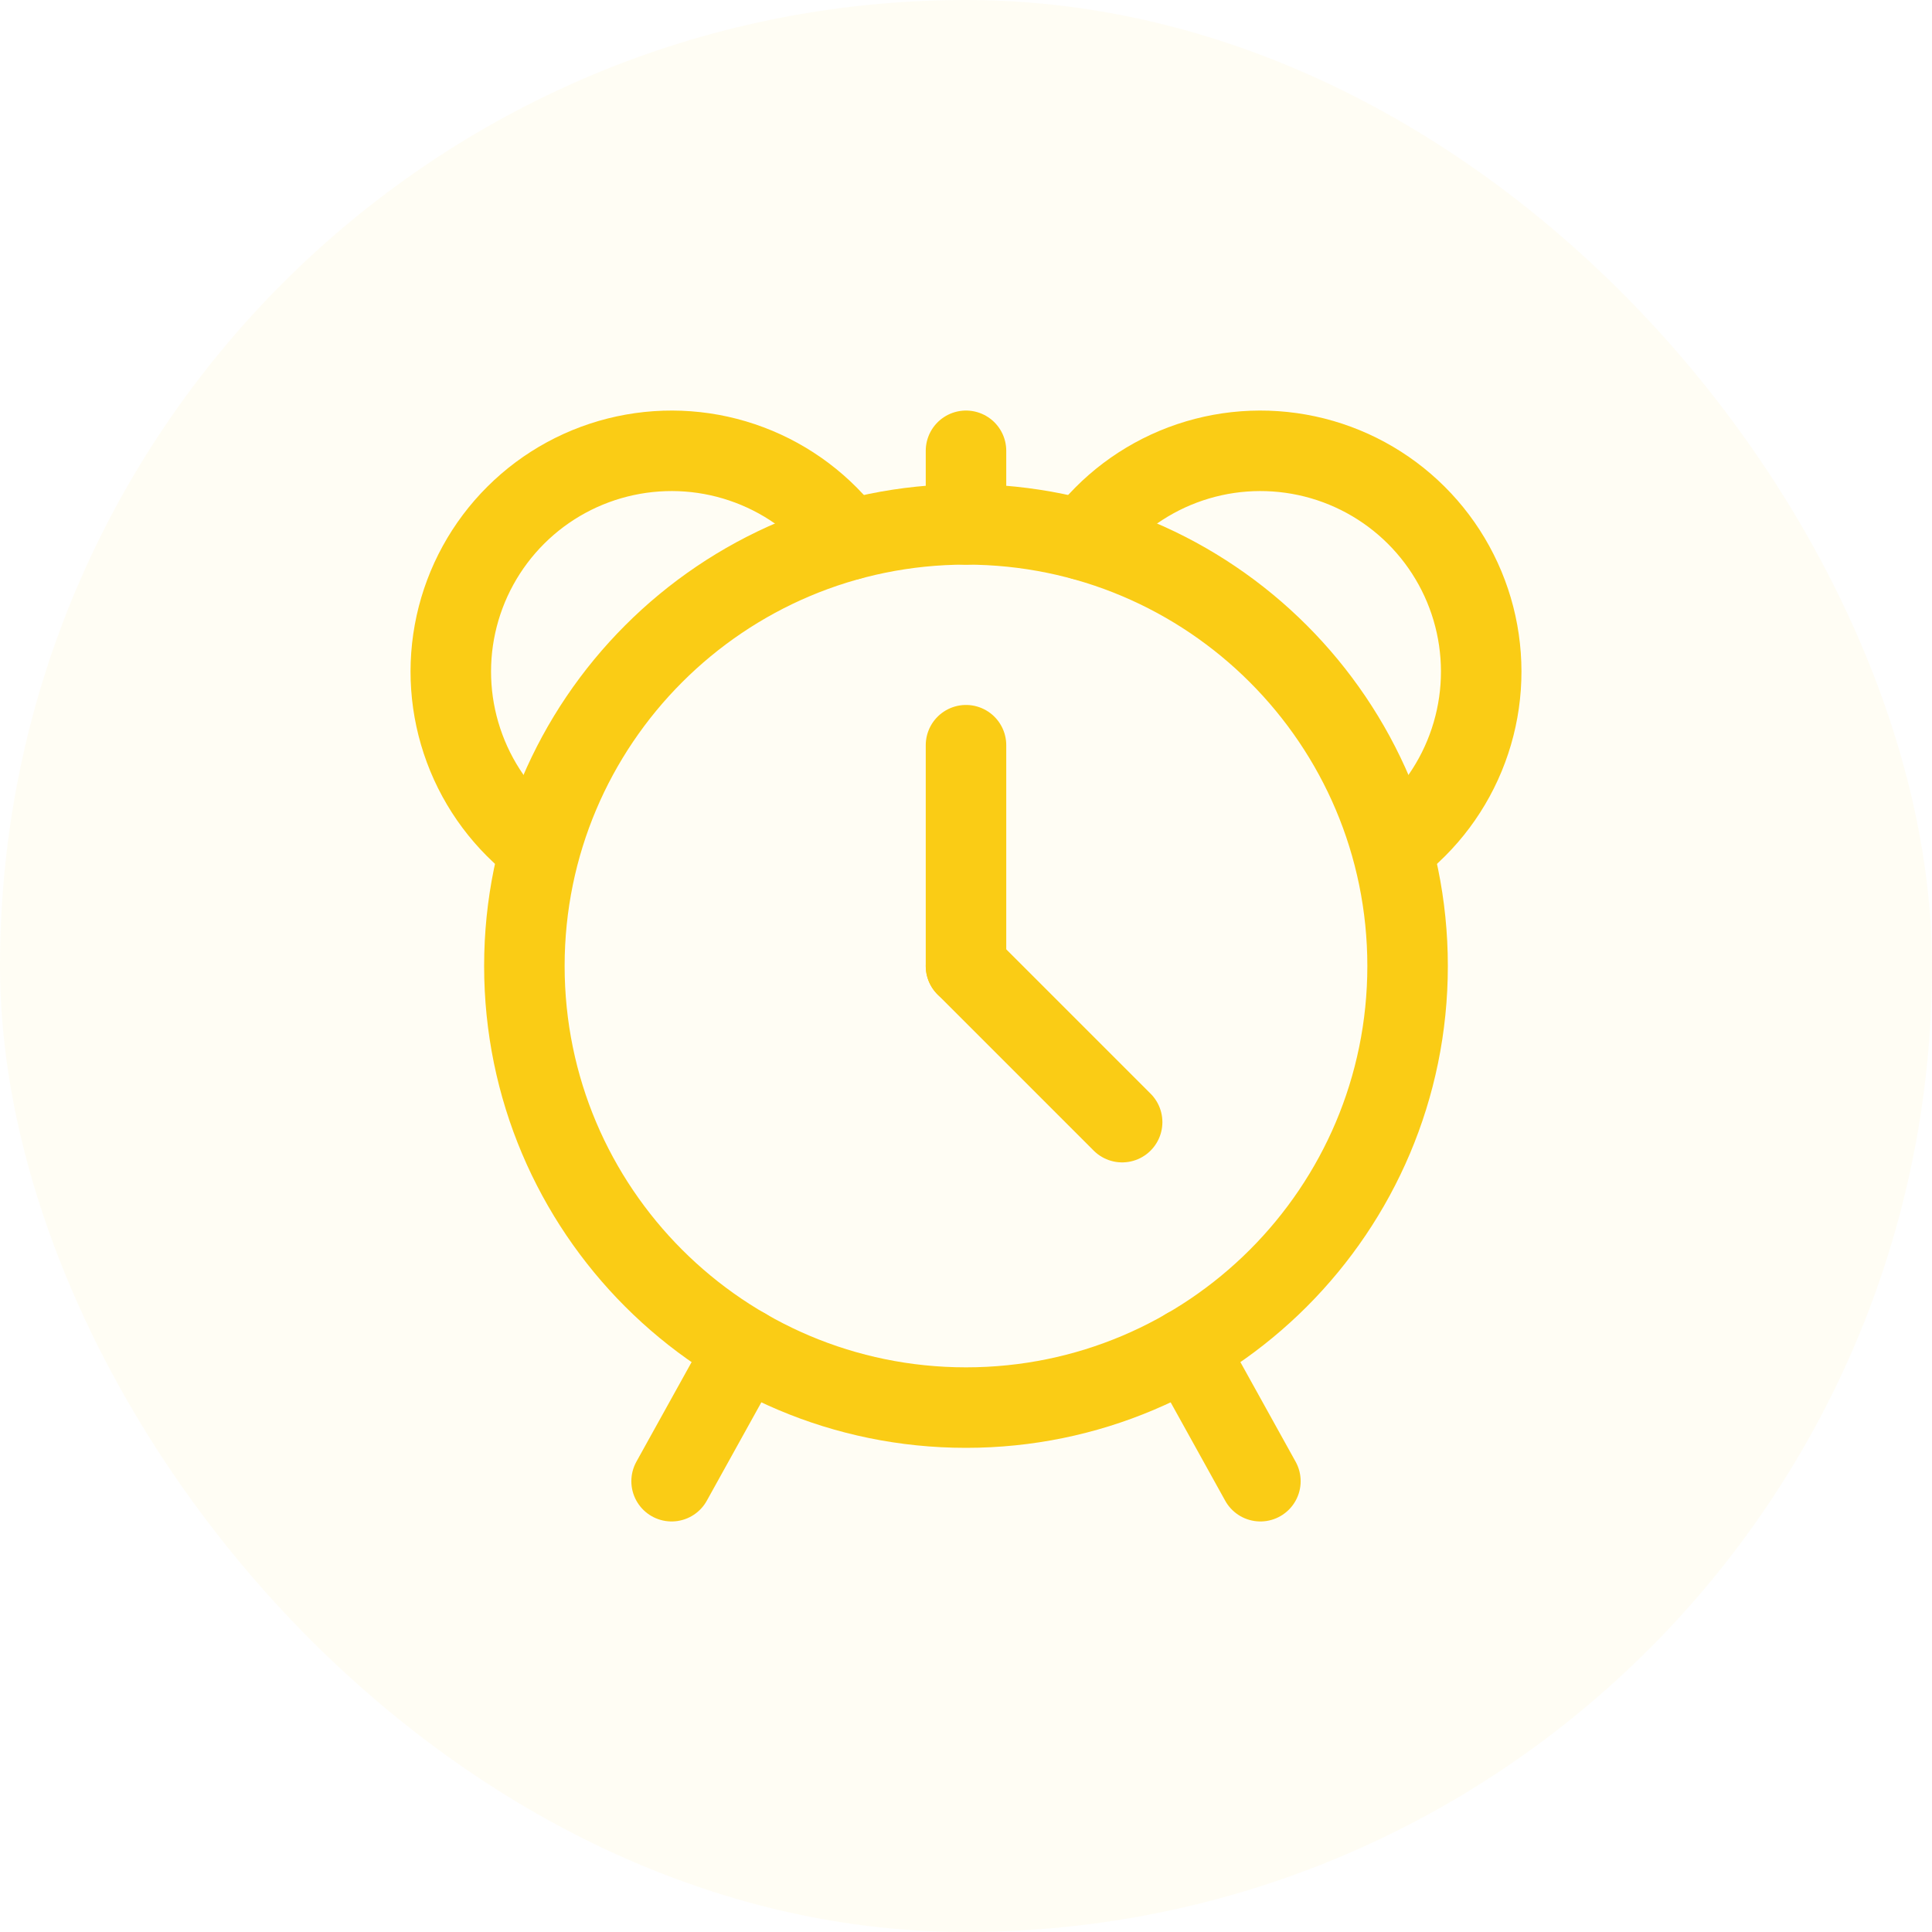
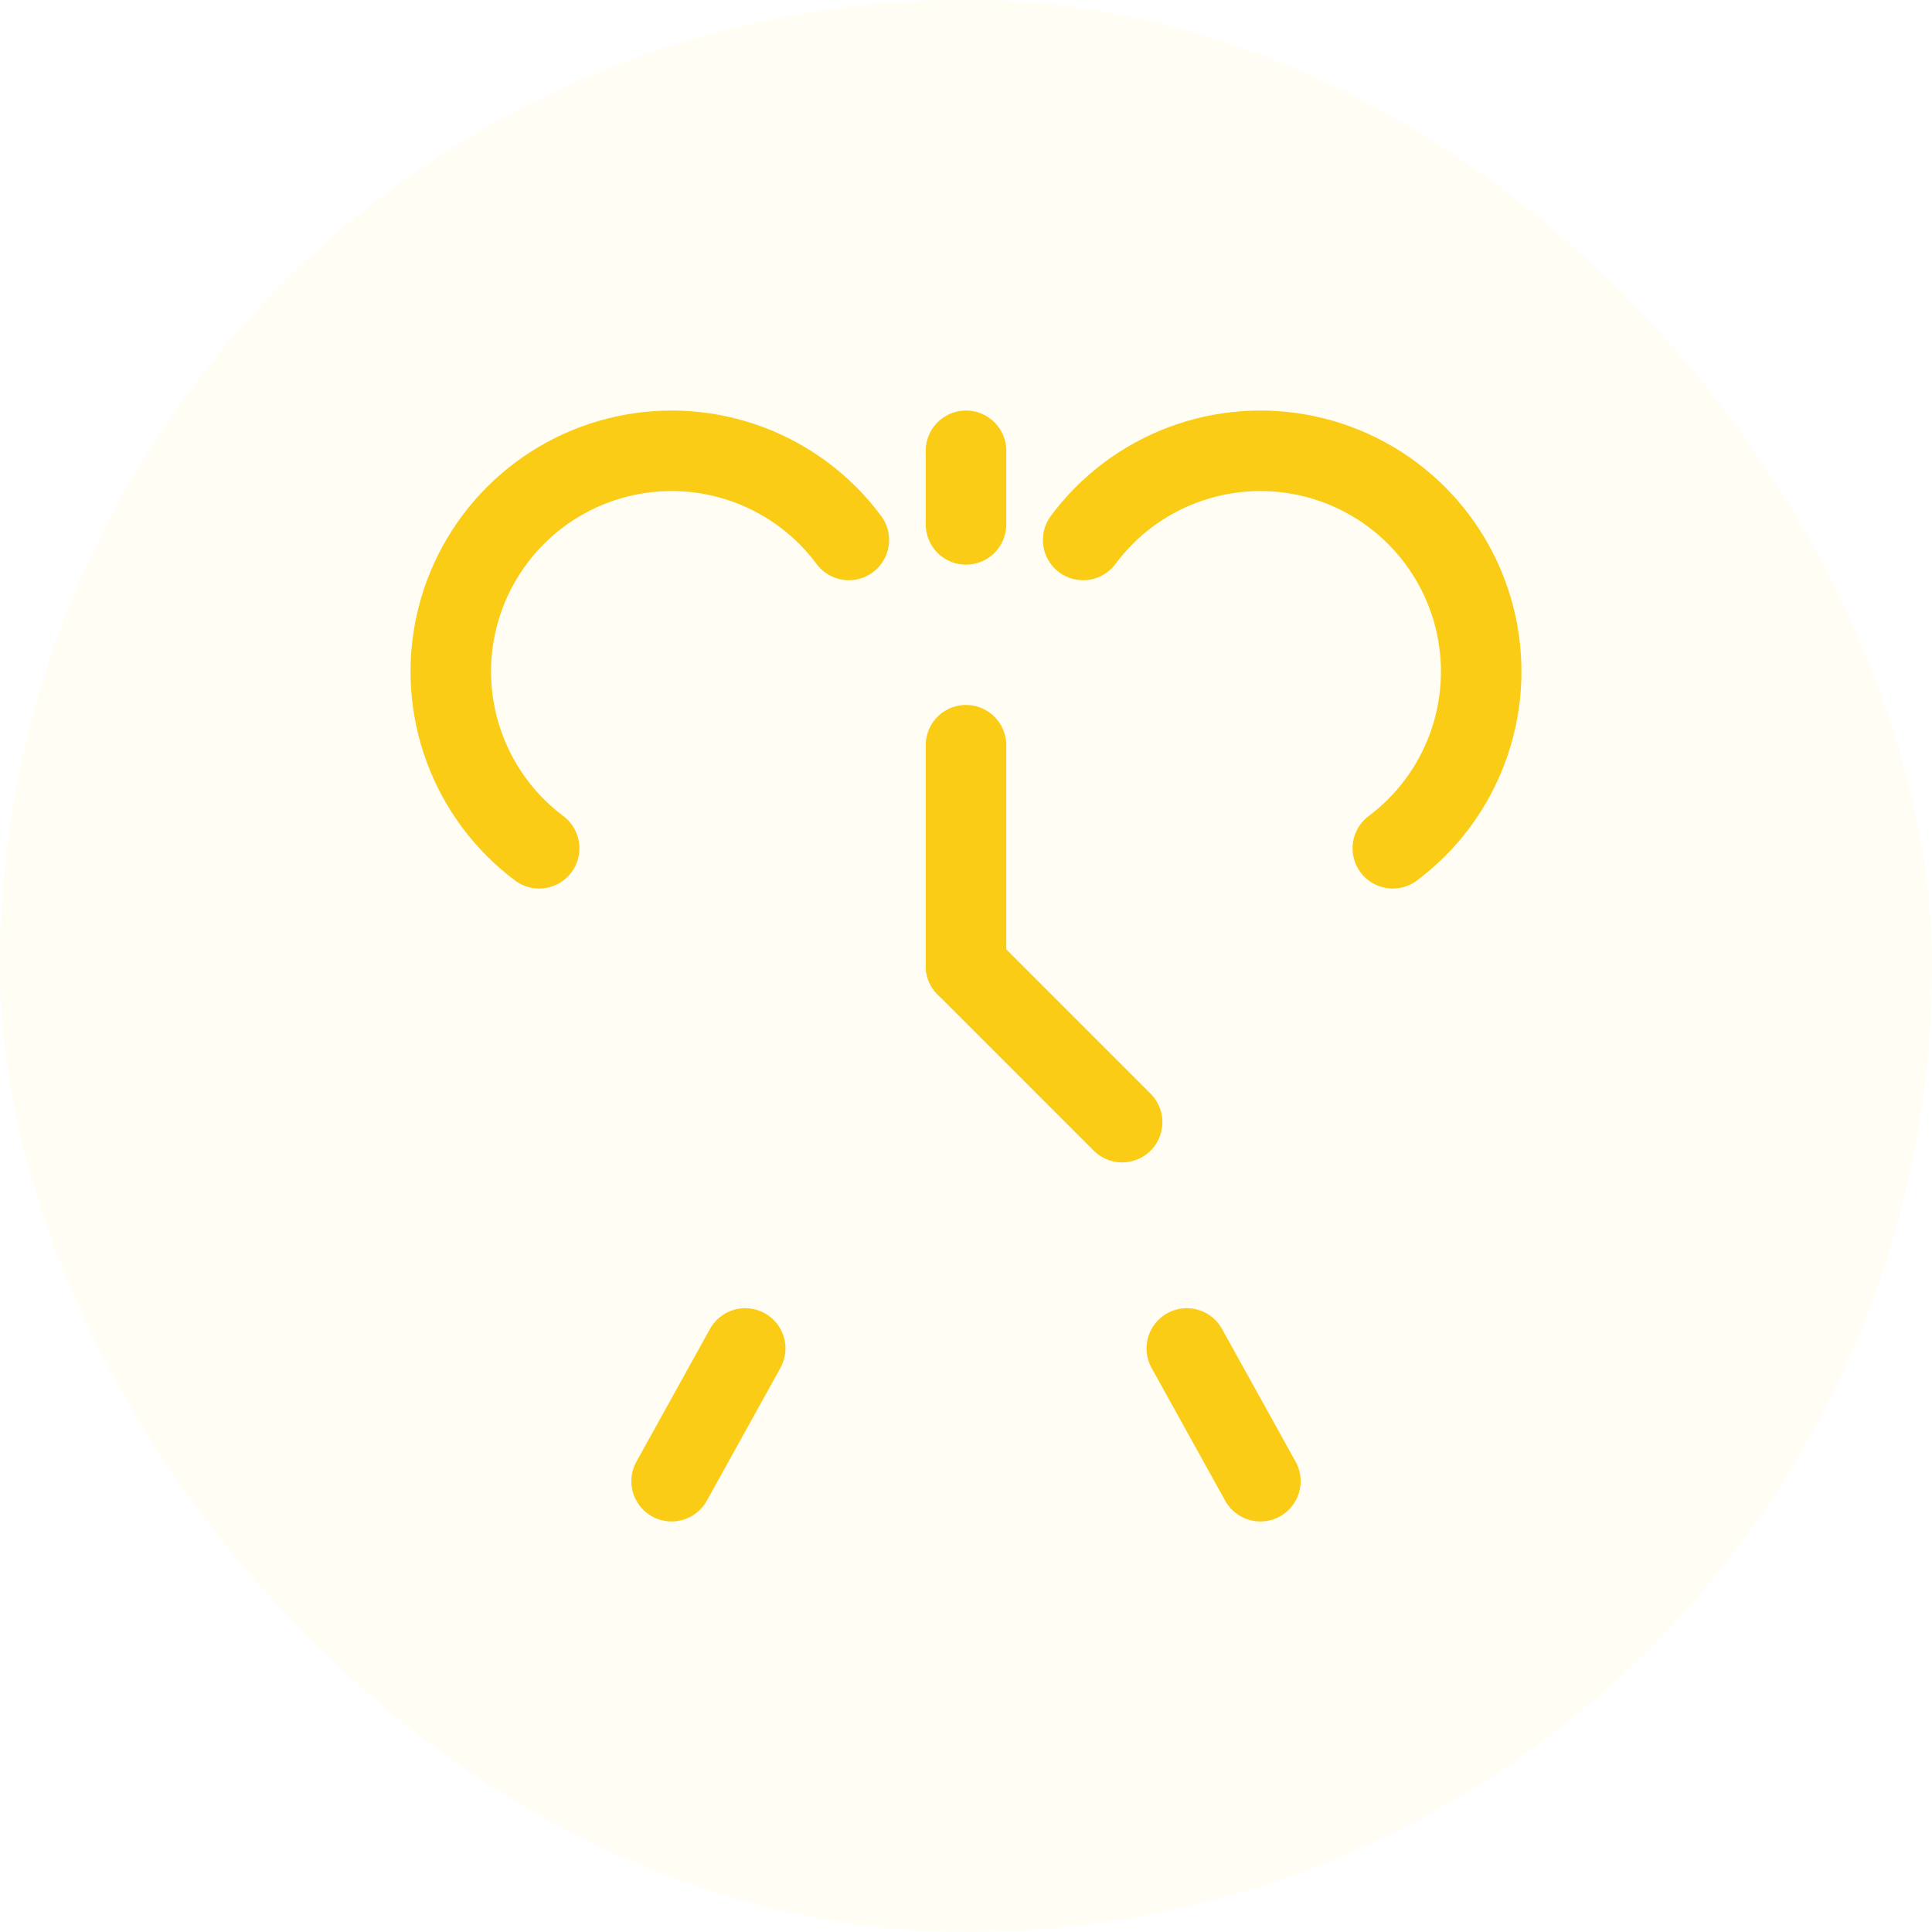
<svg xmlns="http://www.w3.org/2000/svg" width="60" height="60" viewBox="0 0 60 60" fill="none">
  <rect width="60" height="60" rx="30" fill="#FACC15" fill-opacity="0.05" />
  <path d="M23.143 41.877L20.857 46" stroke="#FACC15" stroke-width="2.5" stroke-linecap="round" stroke-linejoin="round" />
  <path d="M36.857 41.877L39.143 46" stroke="#FACC15" stroke-width="2.5" stroke-linecap="round" stroke-linejoin="round" />
-   <path d="M30 43.714C37.574 43.714 43.714 37.574 43.714 30C43.714 22.425 37.574 16.285 30 16.285C22.425 16.285 16.285 22.425 16.285 30C16.285 37.574 22.425 43.714 30 43.714Z" stroke="#FACC15" stroke-width="2.5" stroke-linecap="round" stroke-linejoin="round" />
  <path d="M16.744 26.344C15.692 25.555 14.888 24.48 14.43 23.246C13.971 22.013 13.877 20.674 14.159 19.388C14.441 18.103 15.087 16.926 16.019 15.998C16.951 15.069 18.131 14.429 19.418 14.153C20.704 13.877 22.043 13.976 23.274 14.44C24.506 14.904 25.578 15.712 26.362 16.769" stroke="#FACC15" stroke-width="2.5" stroke-linecap="round" stroke-linejoin="round" />
  <path d="M30 16.286L30 14" stroke="#FACC15" stroke-width="2.5" stroke-linecap="round" stroke-linejoin="round" />
  <path d="M30 23.143V30" stroke="#FACC15" stroke-width="2.5" stroke-linecap="round" stroke-linejoin="round" />
  <path d="M30 30L34.849 34.849" stroke="#FACC15" stroke-width="2.5" stroke-linecap="round" stroke-linejoin="round" />
  <path d="M43.255 26.344C44.308 25.555 45.112 24.48 45.57 23.246C46.029 22.013 46.123 20.674 45.841 19.388C45.559 18.103 44.913 16.926 43.981 15.998C43.048 15.069 41.868 14.429 40.582 14.153C39.295 13.877 37.957 13.976 36.725 14.44C35.494 14.904 34.422 15.712 33.638 16.769" stroke="#FACC15" stroke-width="2.5" stroke-linecap="round" stroke-linejoin="round" />
</svg>